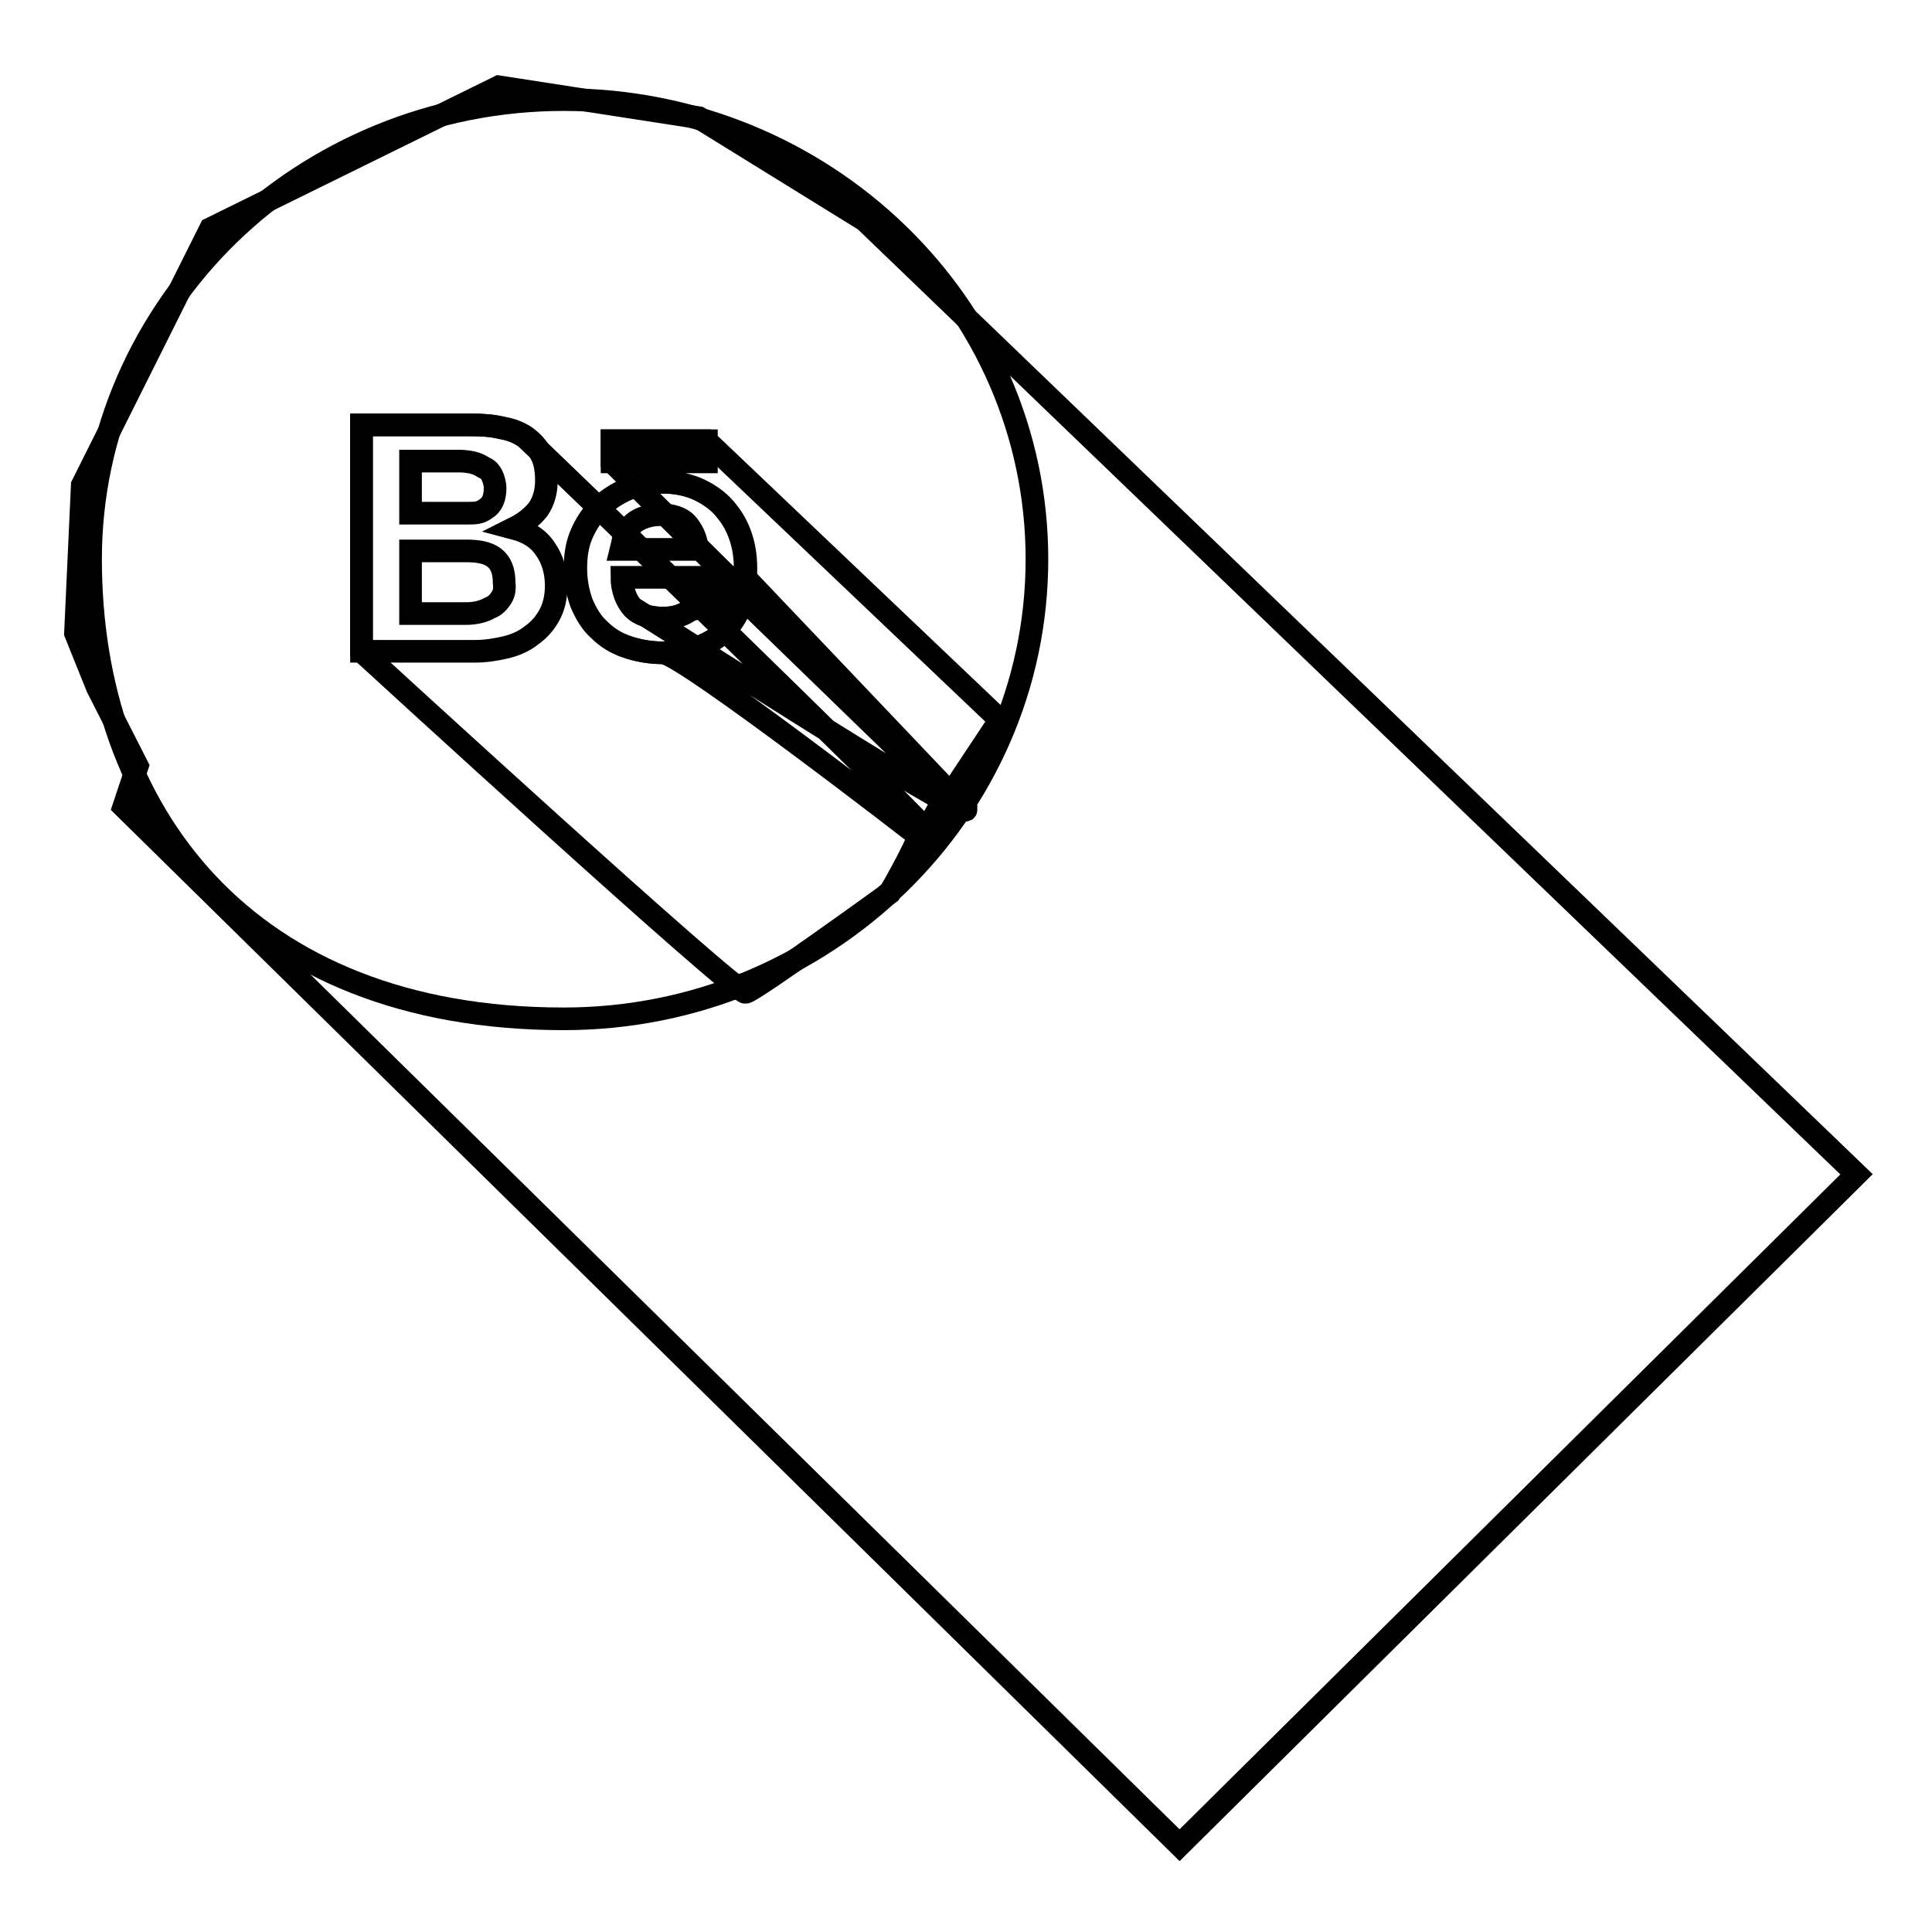
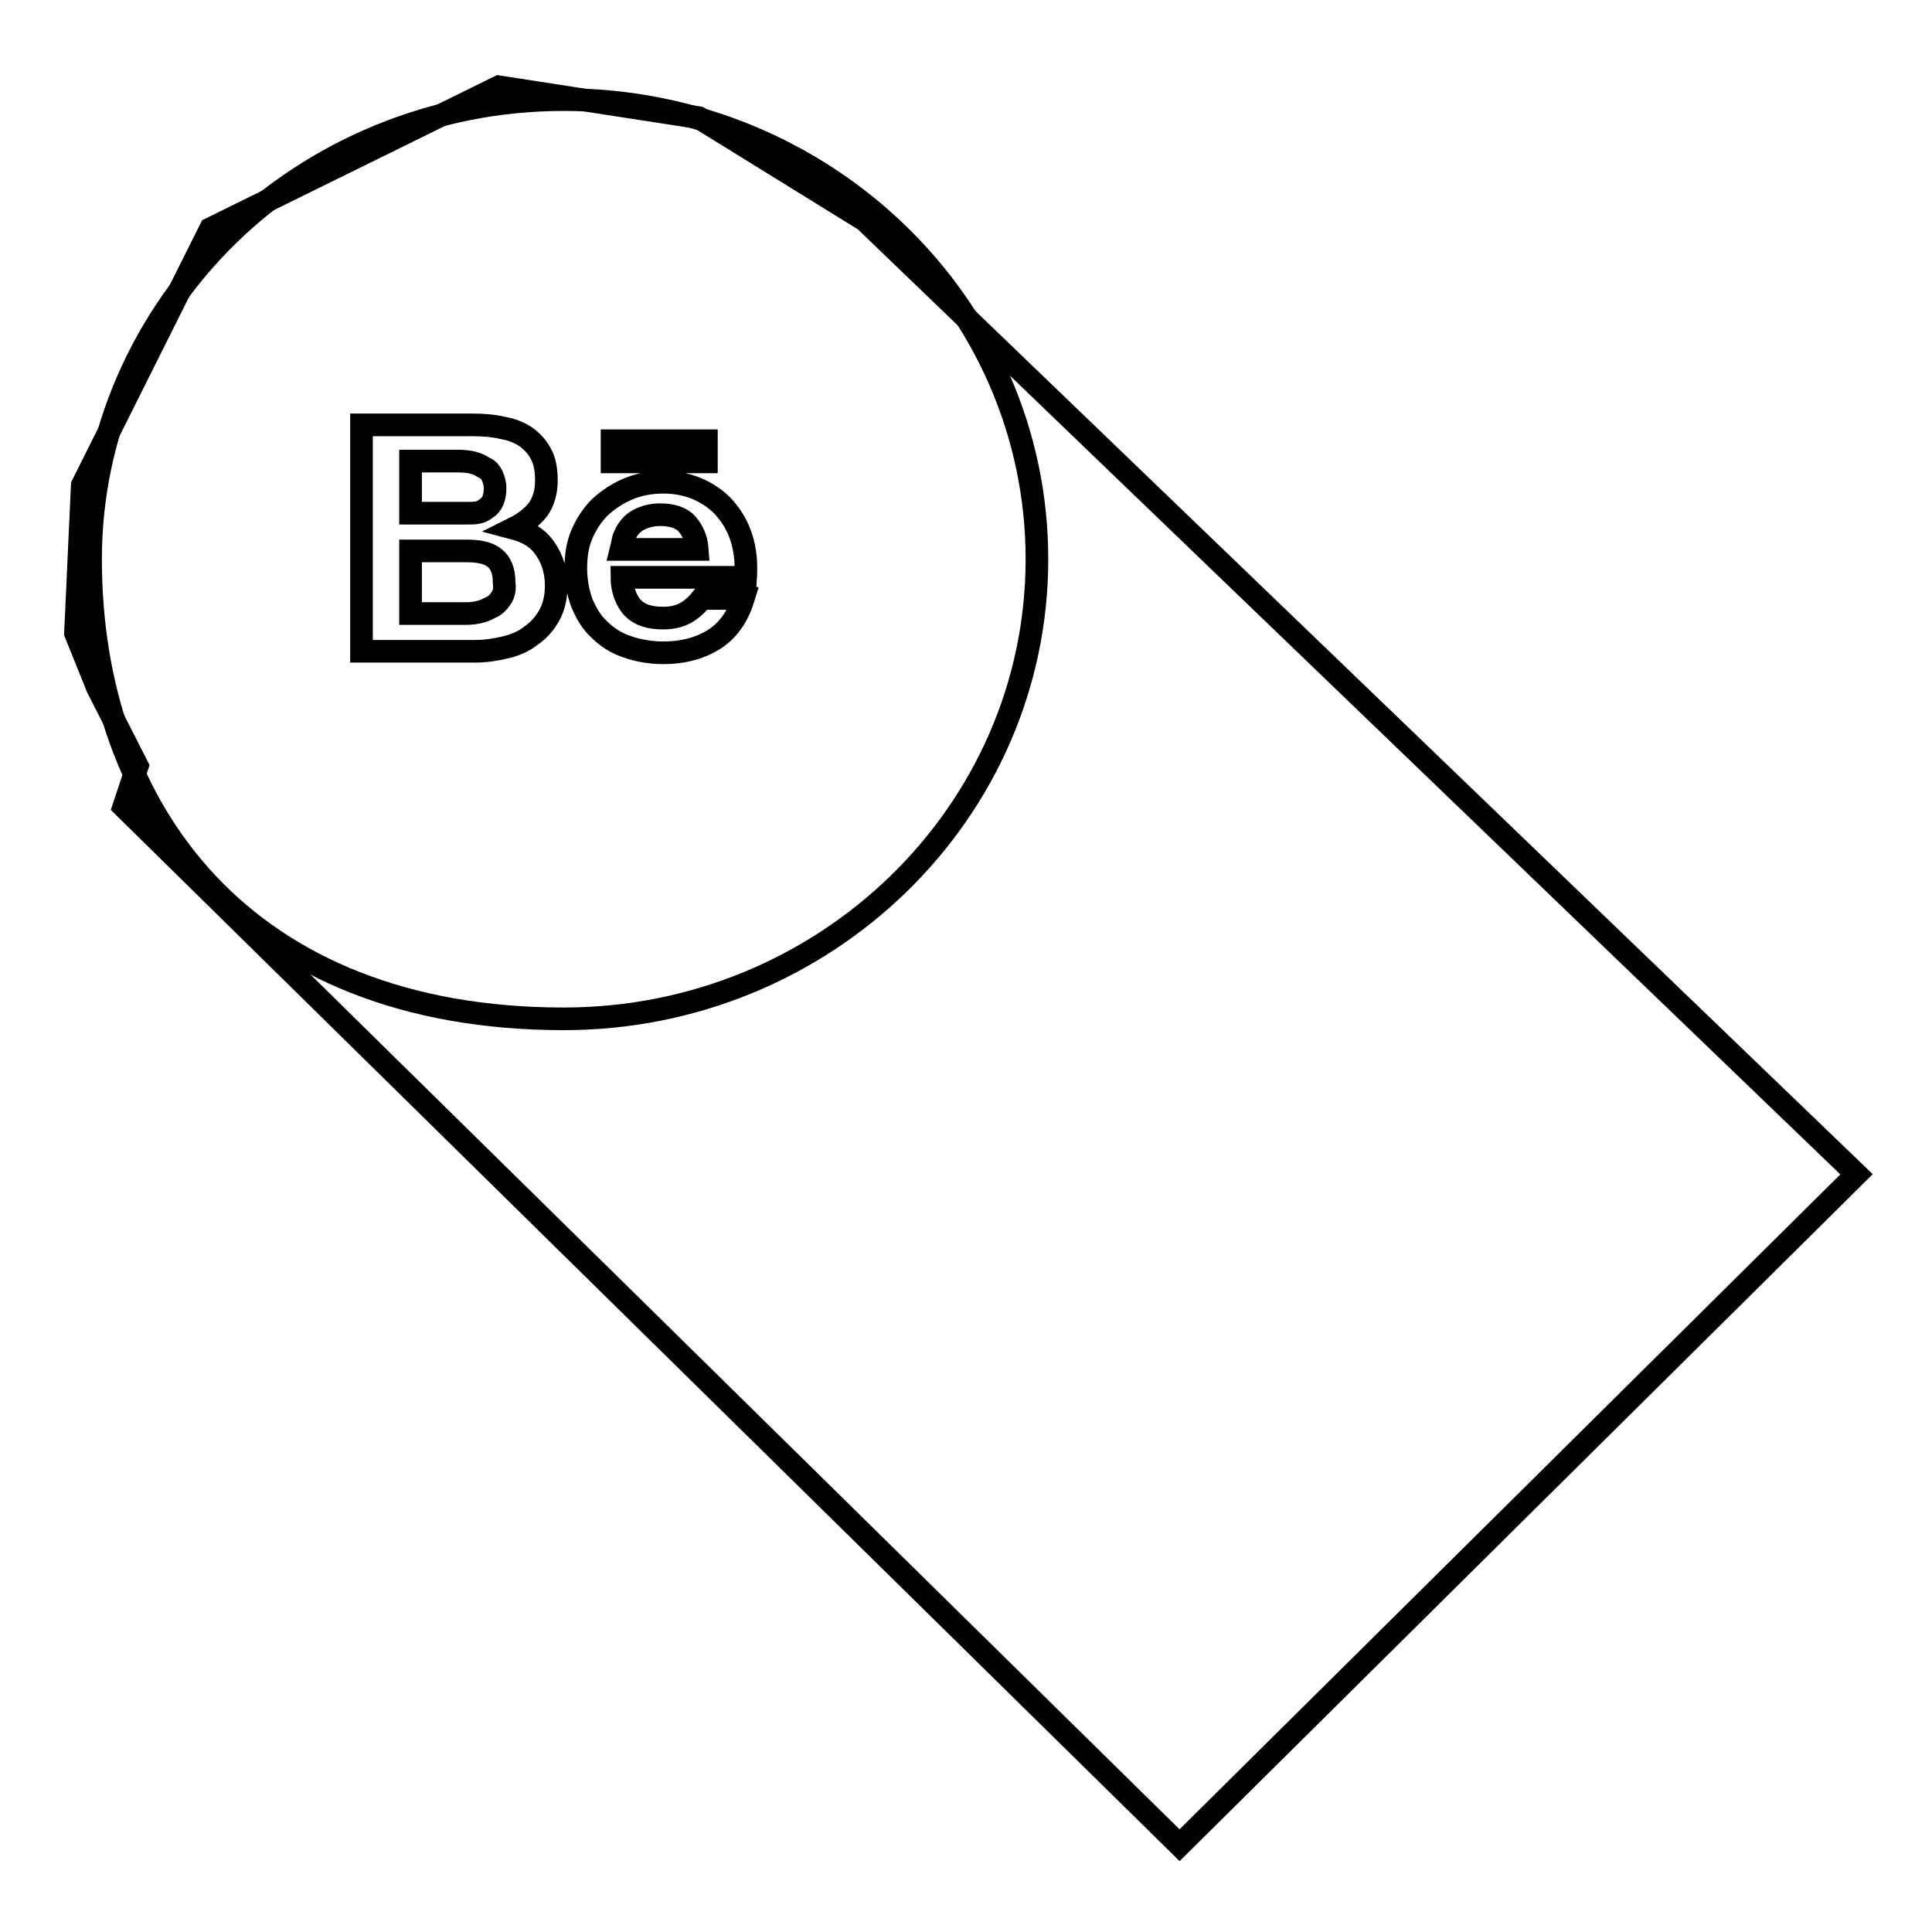
<svg xmlns="http://www.w3.org/2000/svg" version="1.1" x="0px" y="0px" viewBox="0 0 256 256" enable-background="new 0 0 256 256" xml:space="preserve">
  <g>
    <g>
      <path stroke-width="3" fill-opacity="0" stroke="#000000" d="M16.4,106.9l139.9,137.6l89.7-88.9L114.6,29.2L92.6,15.6l-26.5-4.1L27.9,30.3l-17,34L10,83.9l2.9,7.2l5.3,10.4L16.4,106.9z" />
-       <path stroke-width="3" fill-opacity="0" stroke="#000000" d="M122.1,109.3c-0.5-1-51.7-50.8-52.6-51.4c-0.9-0.6-1.9-1-3.1-1.2c-1.2-0.3-2.6-0.4-4-0.4H47.9v30c0,0,49.6,45.5,50.9,45.2c1.3-0.3,19.1-13.2,19.1-13.2S122.6,110.2,122.1,109.3z M91.2,81c-0.9,0.6-2,0.9-3.3,0.9c-1.8,0-3.1-0.4-4-1.3C82.9,79.7,128,109,128,107.3L98.7,76.5c0.1-1.7,0-3.2-0.4-4.7c-0.4-1.5-1.1-2.9-2-4c-0.9-1.2-2.1-2.1-3.5-2.8c-1.4-0.7-3.1-1.1-5-1.1c-1.7,0-3.3,0.3-4.7,0.9c-1.4,0.6-2.6,1.4-3.7,2.4c-1,1-1.8,2.2-2.4,3.6c-0.6,1.4-0.8,2.9-0.8,4.5c0,1.7,0.3,3.2,0.8,4.6c0.6,1.4,1.3,2.6,2.3,3.5c1,1,2.2,1.8,3.7,2.3c1.4,0.5,3.1,0.8,4.8,0.8c2.6,0,34.1,24.4,34.1,24.4s2.4-3,3.3-5.6l-26.8-26C98.1,79.8,92.1,80.4,91.2,81z M93.6,58.4H81.1v2.8l44.7,44.3l6.7-10.1L93.6,58.4z" />
      <path stroke-width="3" fill-opacity="0" stroke="#000000" d="M74.7,13.2c34.6,0,62.7,27.3,62.7,60.9c0,33.6-28.1,60.9-62.7,60.9C32.6,135,12,107.7,12,74.1C12,40.5,40,13.2,74.7,13.2z" />
      <path stroke-width="3" fill-opacity="0" stroke="#000000" d="M68.1,70c1.4-0.7,2.4-1.5,3.2-2.5c0.7-1,1.1-2.3,1.1-3.8c0-1.4-0.2-2.6-0.7-3.5c-0.5-1-1.2-1.7-2-2.3c-0.9-0.6-1.9-1-3.1-1.2c-1.2-0.3-2.6-0.4-4-0.4H47.9v30h15c1.4,0,2.7-0.2,4-0.5c1.3-0.3,2.5-0.8,3.5-1.6c1-0.7,1.8-1.6,2.4-2.7c0.6-1.1,0.9-2.4,0.9-3.9c0-1.9-0.5-3.5-1.4-4.8C71.4,71.4,70,70.5,68.1,70z M54.5,61.1h6.6c1.9,0.1,2.4,0.5,3.1,0.9c0.5,0.2,0.8,0.6,1,1c0.2,0.5,0.4,1,0.4,1.7c0,1.3-0.4,2.2-1.2,2.7c-0.8,0.6-1.4,0.6-2.6,0.6h-7.4V61.1L54.5,61.1z M66.5,79.1c-0.6,1-1.2,1.3-1.7,1.5c-0.5,0.3-1.6,0.7-3,0.7h-7.4V73h7.4c1.5,0,2.8,0.2,3.7,0.9c0.9,0.7,1.3,1.8,1.3,3.3C66.9,78,66.8,78.6,66.5,79.1z M91.2,81c-0.9,0.6-2,0.9-3.3,0.9c-1.8,0-3.1-0.4-4-1.3c-0.9-0.9-1.5-2.5-1.5-4.1h16.4c0.1-1.7,0-3.2-0.4-4.7c-0.4-1.5-1.1-2.9-2-4c-0.9-1.2-2.1-2.1-3.5-2.8c-1.4-0.7-3.1-1.1-5-1.1c-1.7,0-3.3,0.3-4.7,0.9c-1.4,0.6-2.6,1.4-3.7,2.4c-1,1-1.8,2.2-2.4,3.6c-0.6,1.4-0.8,2.9-0.8,4.5c0,1.7,0.3,3.2,0.8,4.6c0.6,1.4,1.3,2.6,2.3,3.5c1,1,2.2,1.8,3.7,2.3c1.4,0.5,3.1,0.8,4.8,0.8c2.6,0,4.8-0.6,6.6-1.7c1.8-1.1,3.2-2.9,4-5.5h-5.5C92.6,79.8,92.1,80.4,91.2,81z M82.6,71.4c0.2-0.5,0.4-1,0.8-1.5c0.4-0.5,0.9-0.9,1.6-1.2c0.7-0.3,1.5-0.5,2.5-0.5c1.5,0,2.8,0.4,3.5,1.2c0.7,0.8,1.3,1.9,1.4,3.4H82.3C82.4,72.4,82.5,71.9,82.6,71.4z M93.6,58.4H81.1v2.8h12.5V58.4z" />
    </g>
  </g>
</svg>